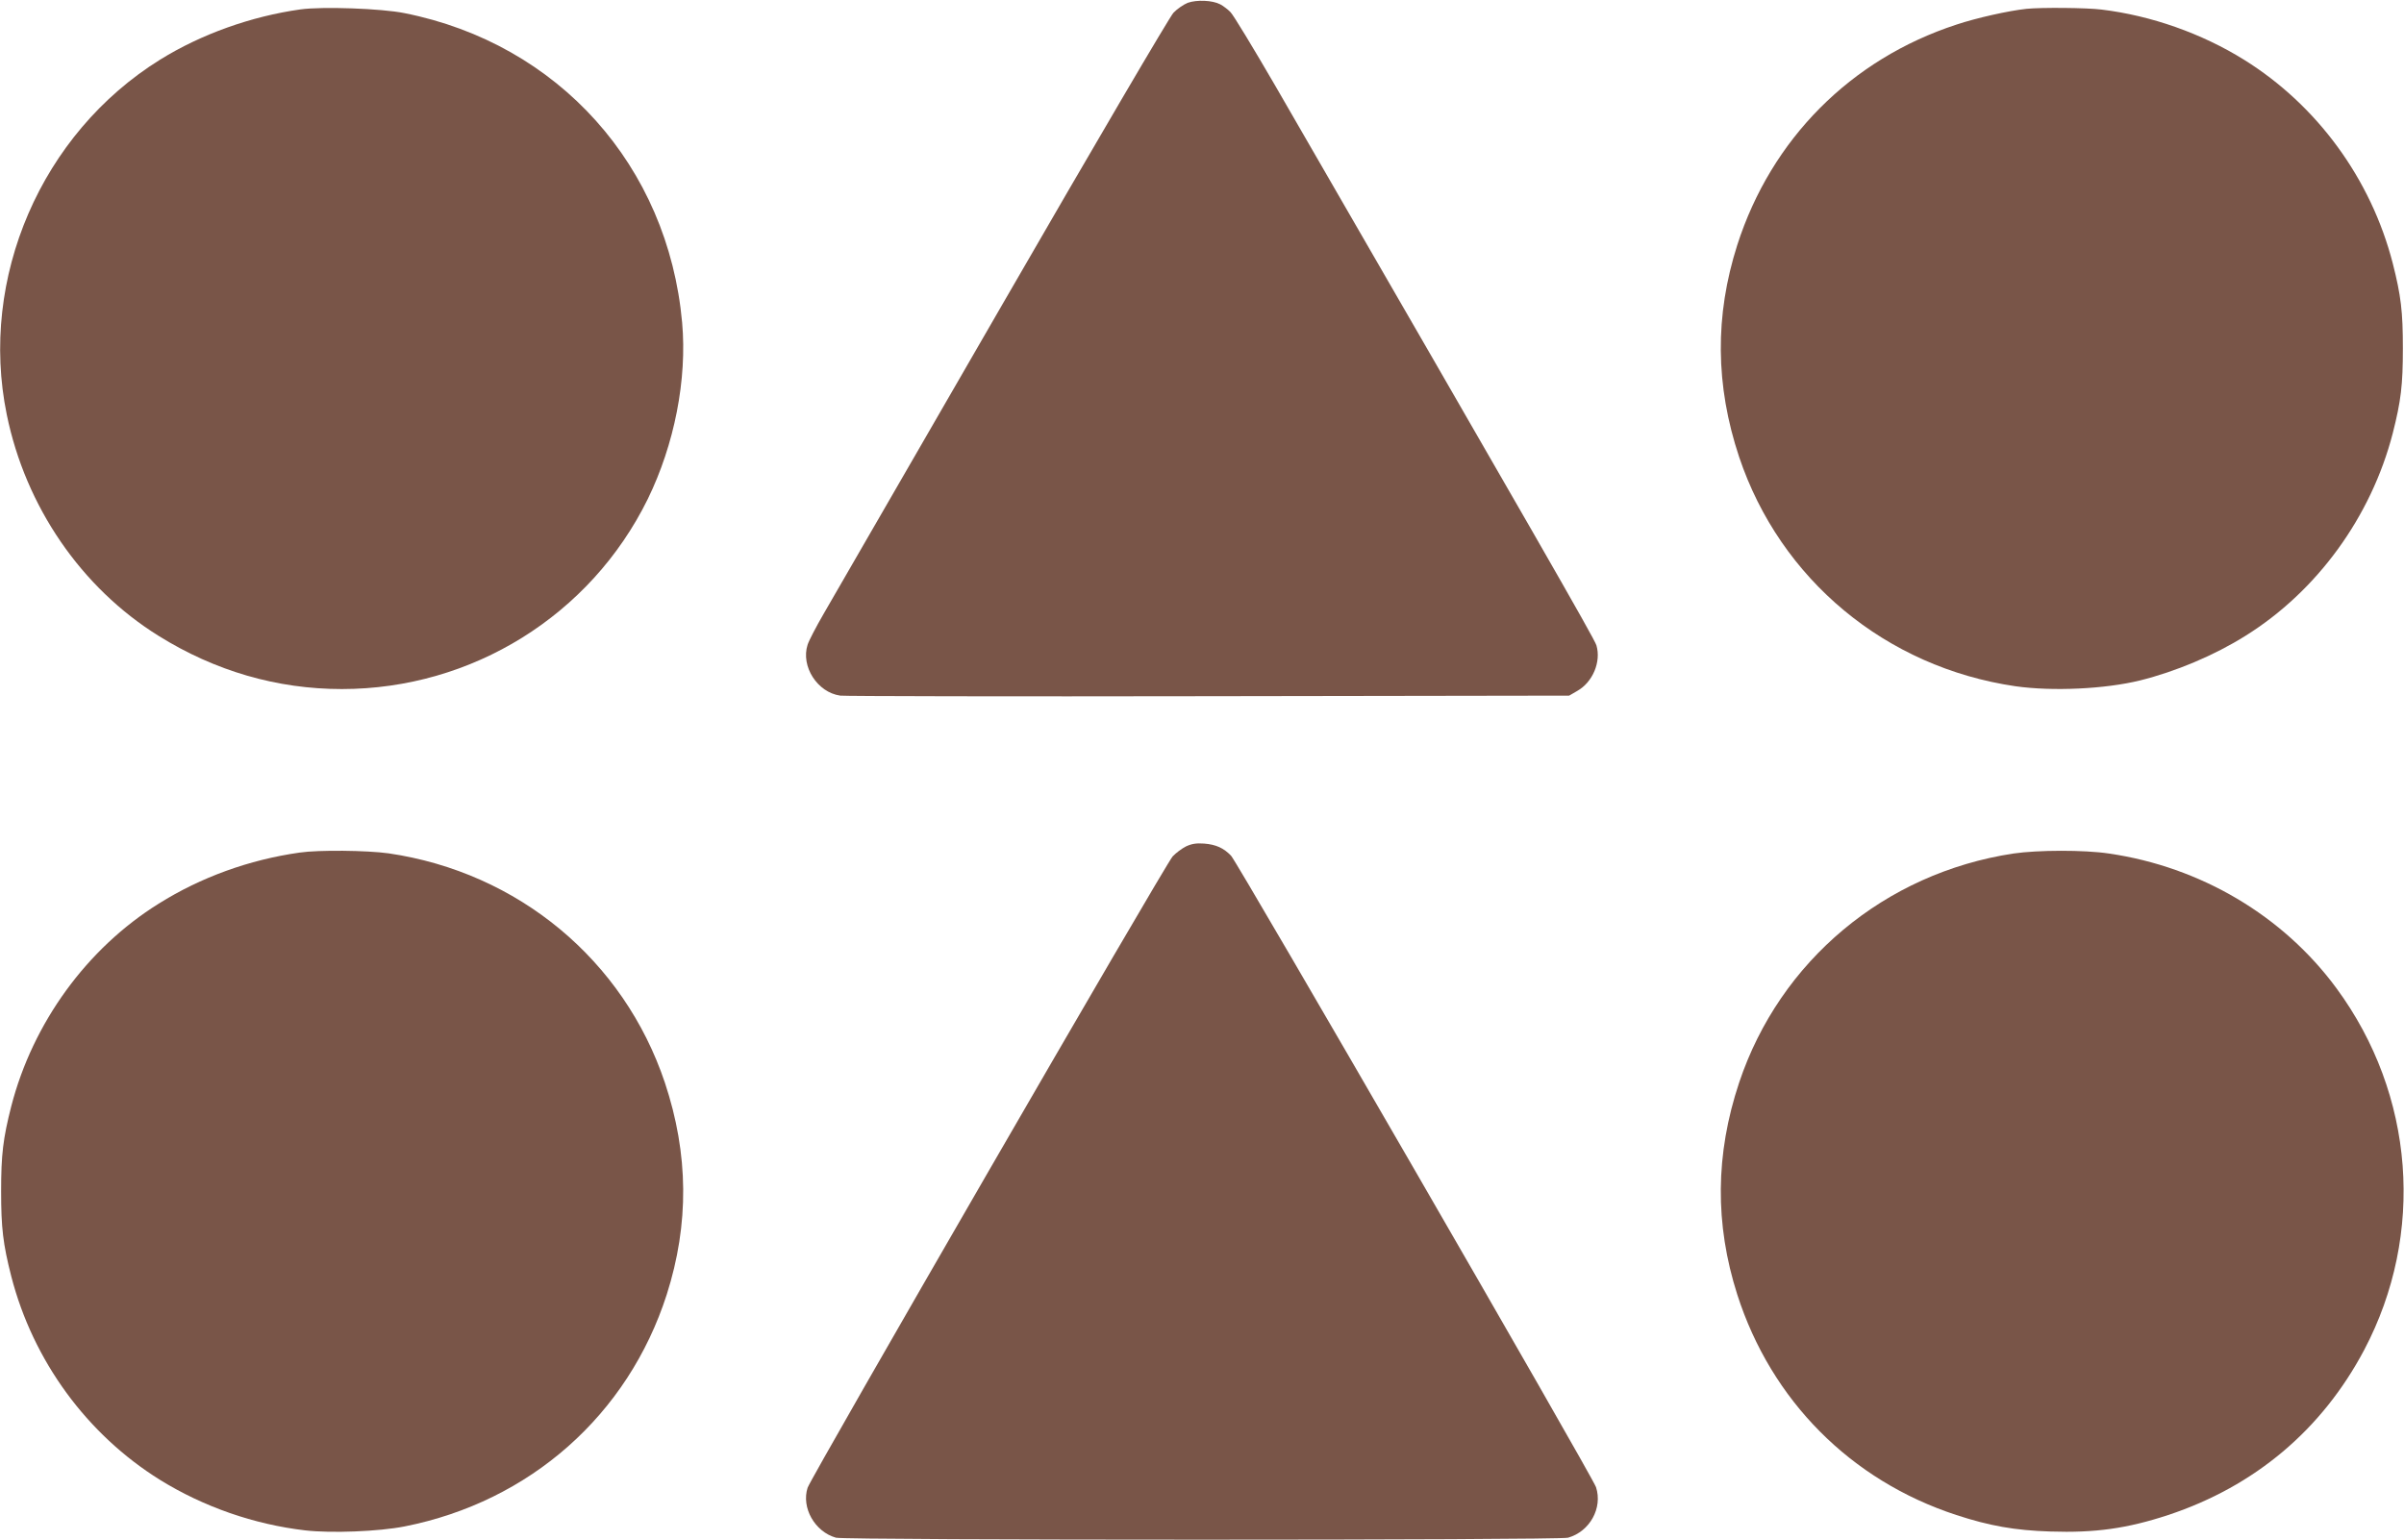
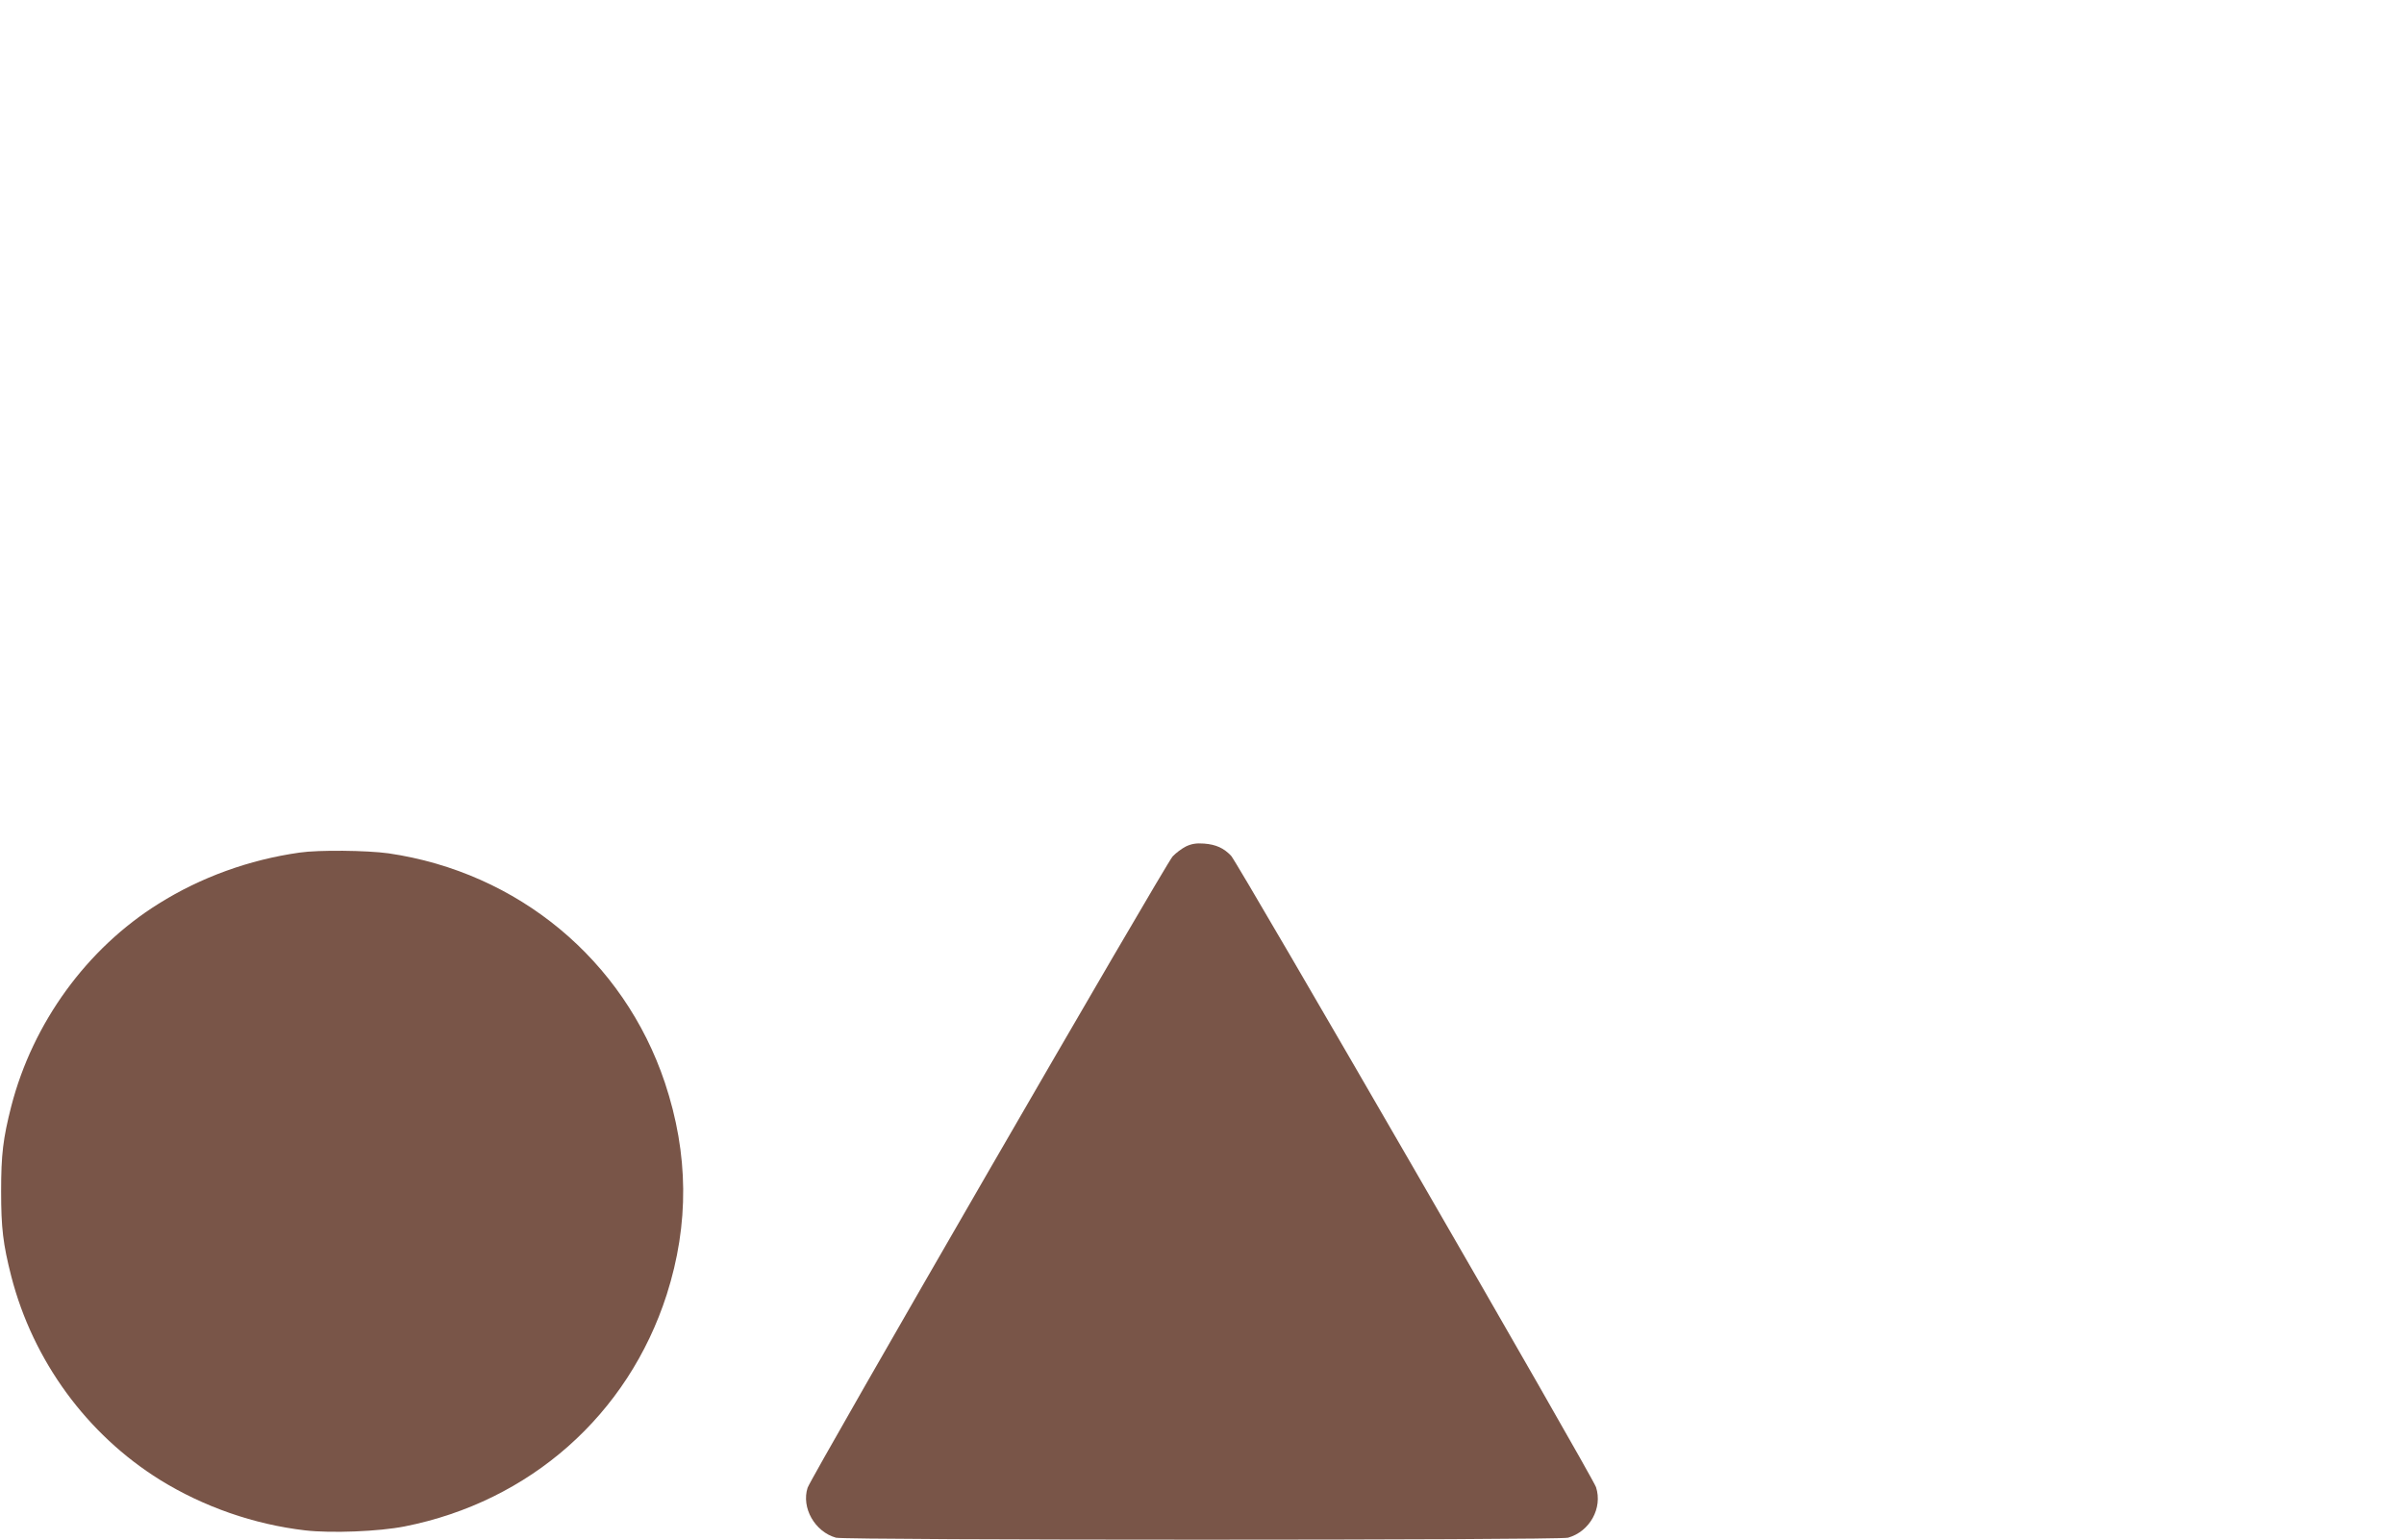
<svg xmlns="http://www.w3.org/2000/svg" version="1.0" width="1280pt" height="820pt" viewBox="0 0 1280 820" preserveAspectRatio="xMidYMid meet">
  <g transform="translate(0,820) scale(0.1,-0.1)" fill="#795548" stroke="none">
-     <path d="M6324 8185 c-22 -9 -56 -32 -76 -53 -20 -21 -413 -691 -913 -1557 -483 -836 -910 -1576 -950 -1645 -40 -69 -78 -142 -85 -164 -37 -115 52 -254 174 -271 22 -3 905 -5 1961 -3 l1920 3 43 25 c83 47 128 156 102 243 -10 35 -339 607 -1712 2984 -115 198 -221 373 -236 388 -14 15 -40 34 -55 42 -42 22 -125 25 -173 8z" />
-     <path d="M1600 8150 c-263 -37 -529 -132 -748 -268 -632 -393 -965 -1163 -816 -1890 100 -490 397 -923 809 -1179 300 -187 630 -283 975 -283 693 0 1324 392 1629 1012 142 291 210 637 183 940 -75 834 -658 1485 -1478 1648 -123 25 -437 36 -554 20z" />
-     <path d="M10790 8153 c-94 -10 -265 -48 -373 -84 -563 -184 -986 -610 -1167 -1174 -120 -376 -117 -748 10 -1129 219 -653 781 -1120 1471 -1221 198 -28 477 -15 664 31 189 47 396 134 560 237 382 238 670 634 785 1079 44 173 54 257 54 453 0 196 -10 280 -54 453 -116 450 -403 842 -792 1084 -225 140 -494 235 -758 267 -79 10 -321 12 -400 4z" />
    <path d="M6315 3692 c-22 -11 -54 -35 -71 -53 -38 -40 -1926 -3307 -1944 -3363 -34 -106 38 -234 151 -266 46 -14 3852 -14 3898 0 116 33 185 158 149 269 -19 58 -1906 3323 -1943 3363 -39 41 -80 60 -144 65 -41 3 -66 -1 -96 -15z" />
    <path d="M1595 3659 c-268 -38 -525 -131 -750 -272 -382 -238 -670 -634 -785 -1079 -44 -173 -54 -257 -54 -453 0 -196 10 -280 54 -453 116 -450 403 -842 792 -1084 231 -143 499 -237 773 -269 139 -16 392 -6 529 21 668 132 1190 594 1396 1235 120 376 117 748 -10 1129 -219 653 -781 1120 -1471 1221 -115 16 -372 19 -474 4z" />
-     <path d="M10720 3654 c-684 -104 -1243 -571 -1460 -1220 -127 -381 -130 -753 -10 -1129 181 -564 604 -990 1166 -1174 177 -58 312 -82 500 -88 240 -8 410 16 629 88 461 153 818 454 1043 879 326 618 269 1361 -148 1927 -284 386 -723 646 -1211 717 -132 20 -379 19 -509 0z" />
  </g>
</svg>